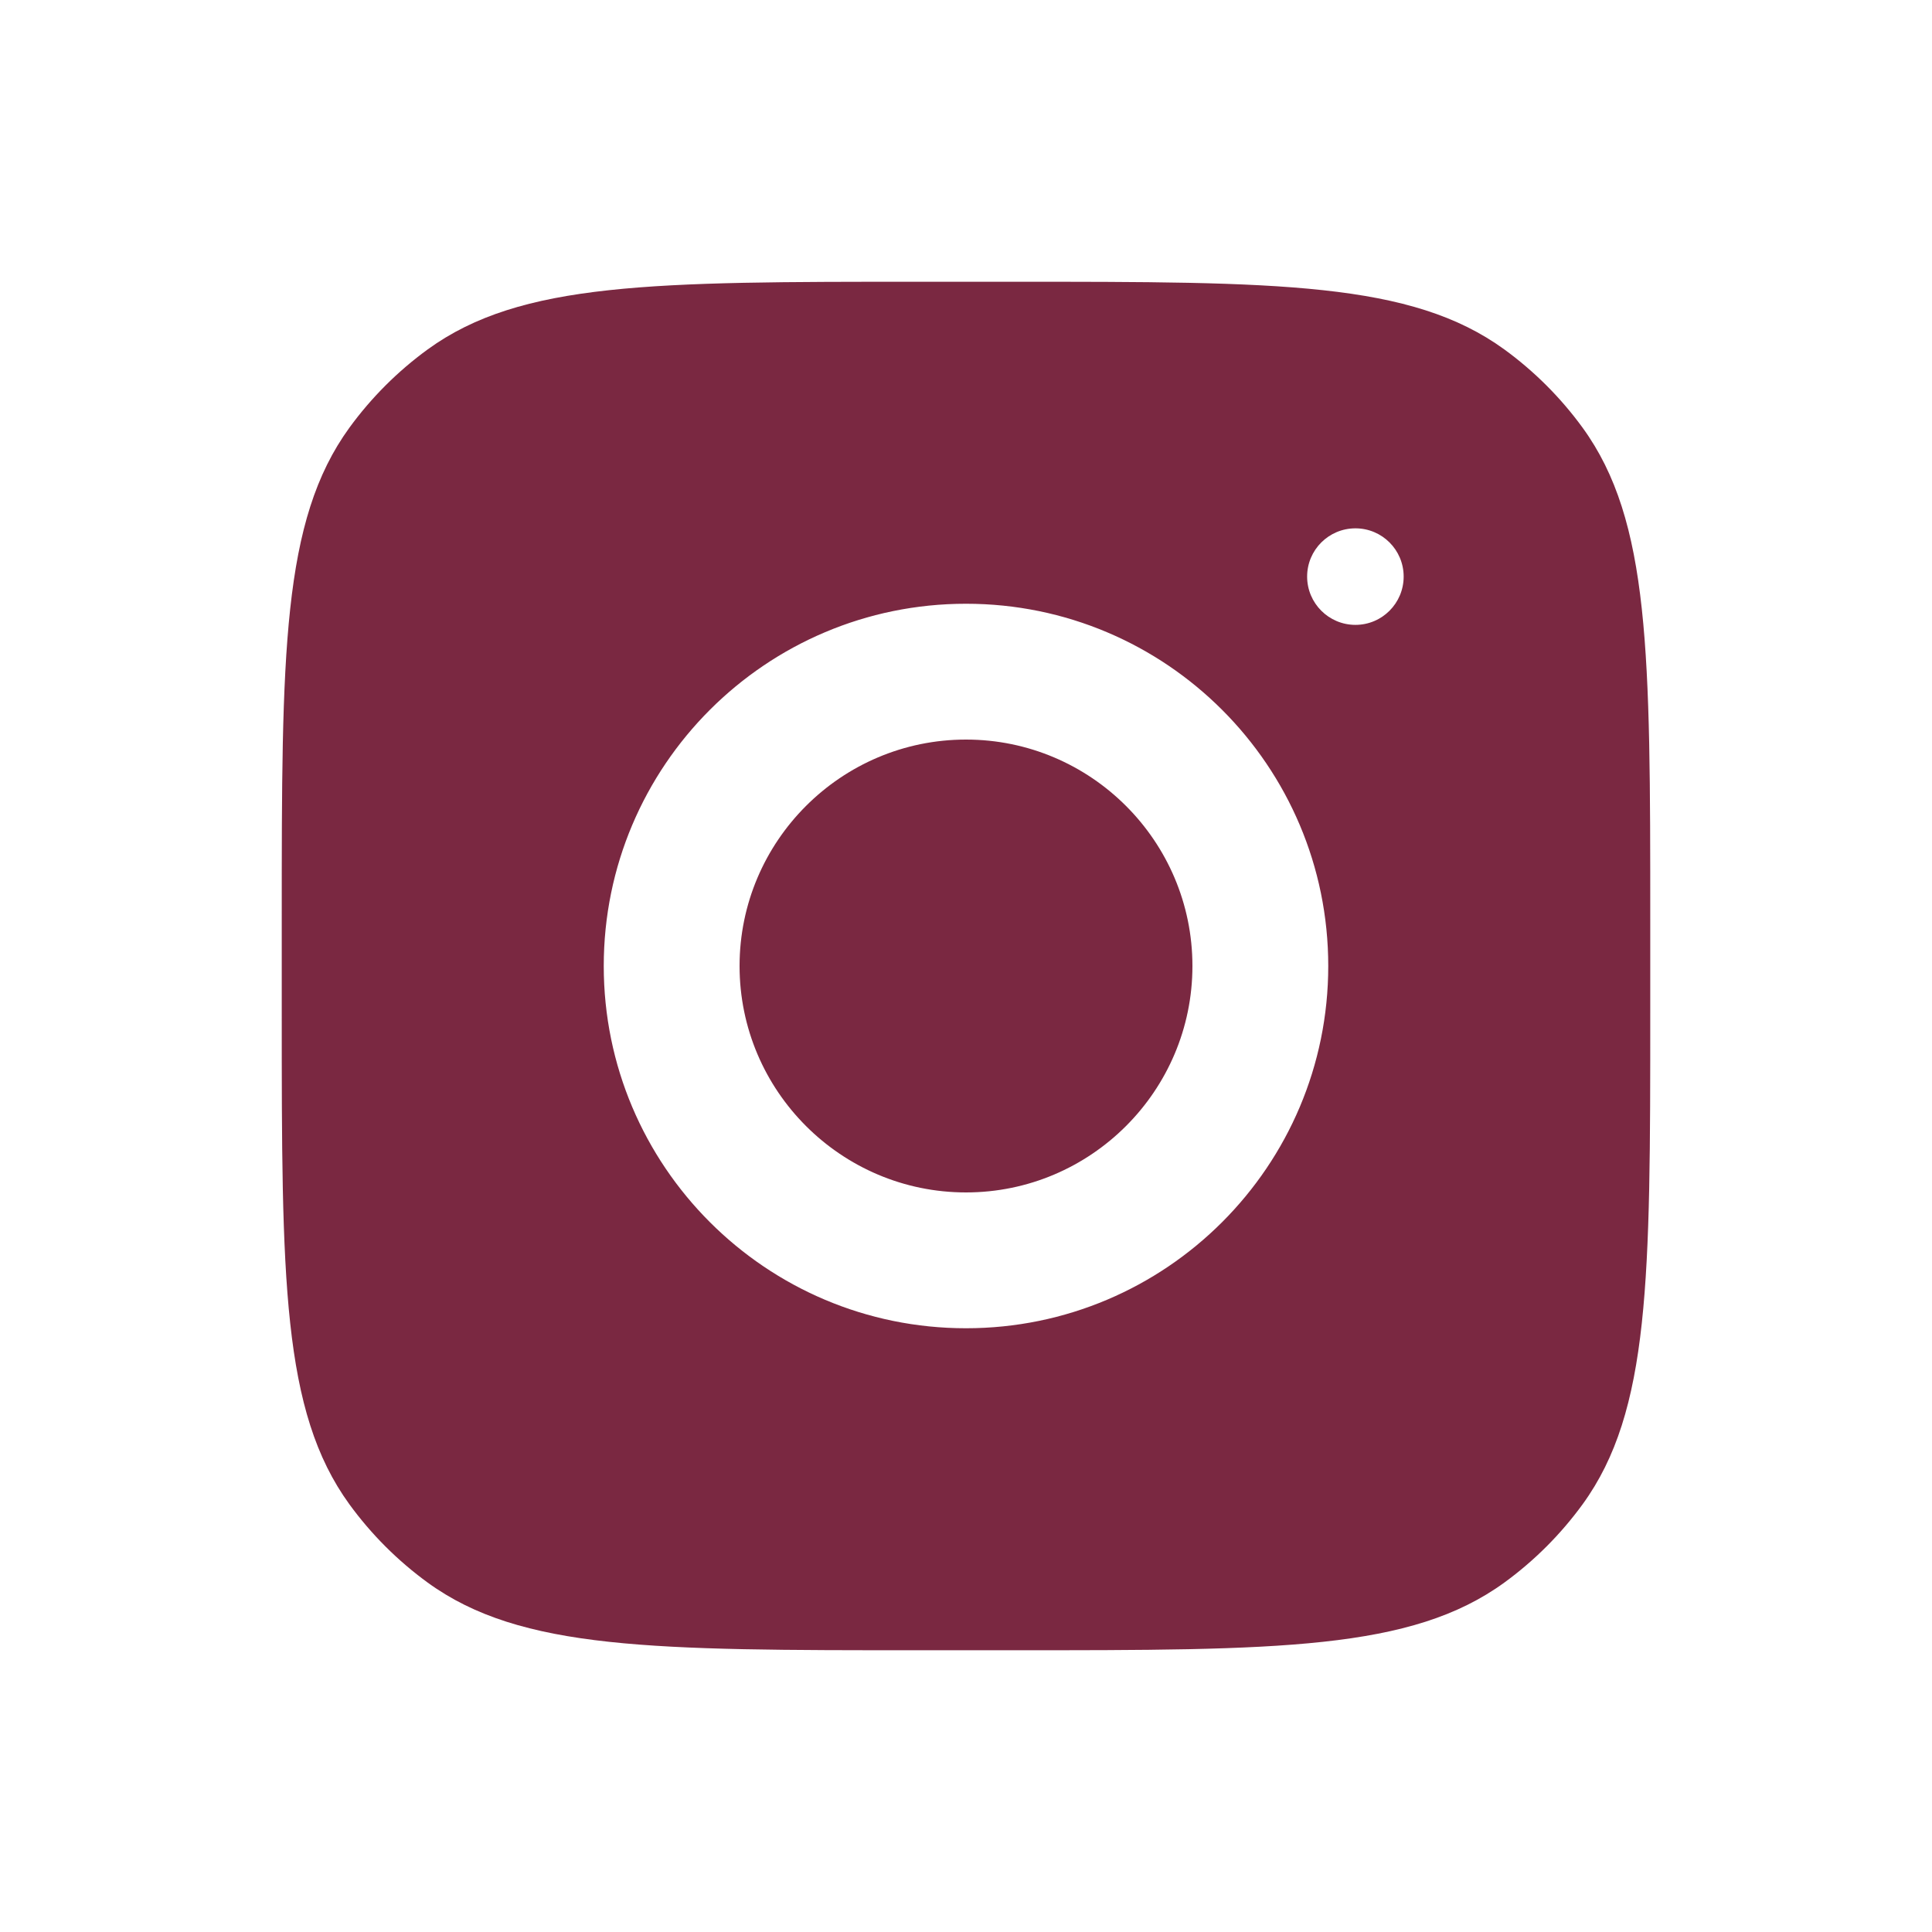
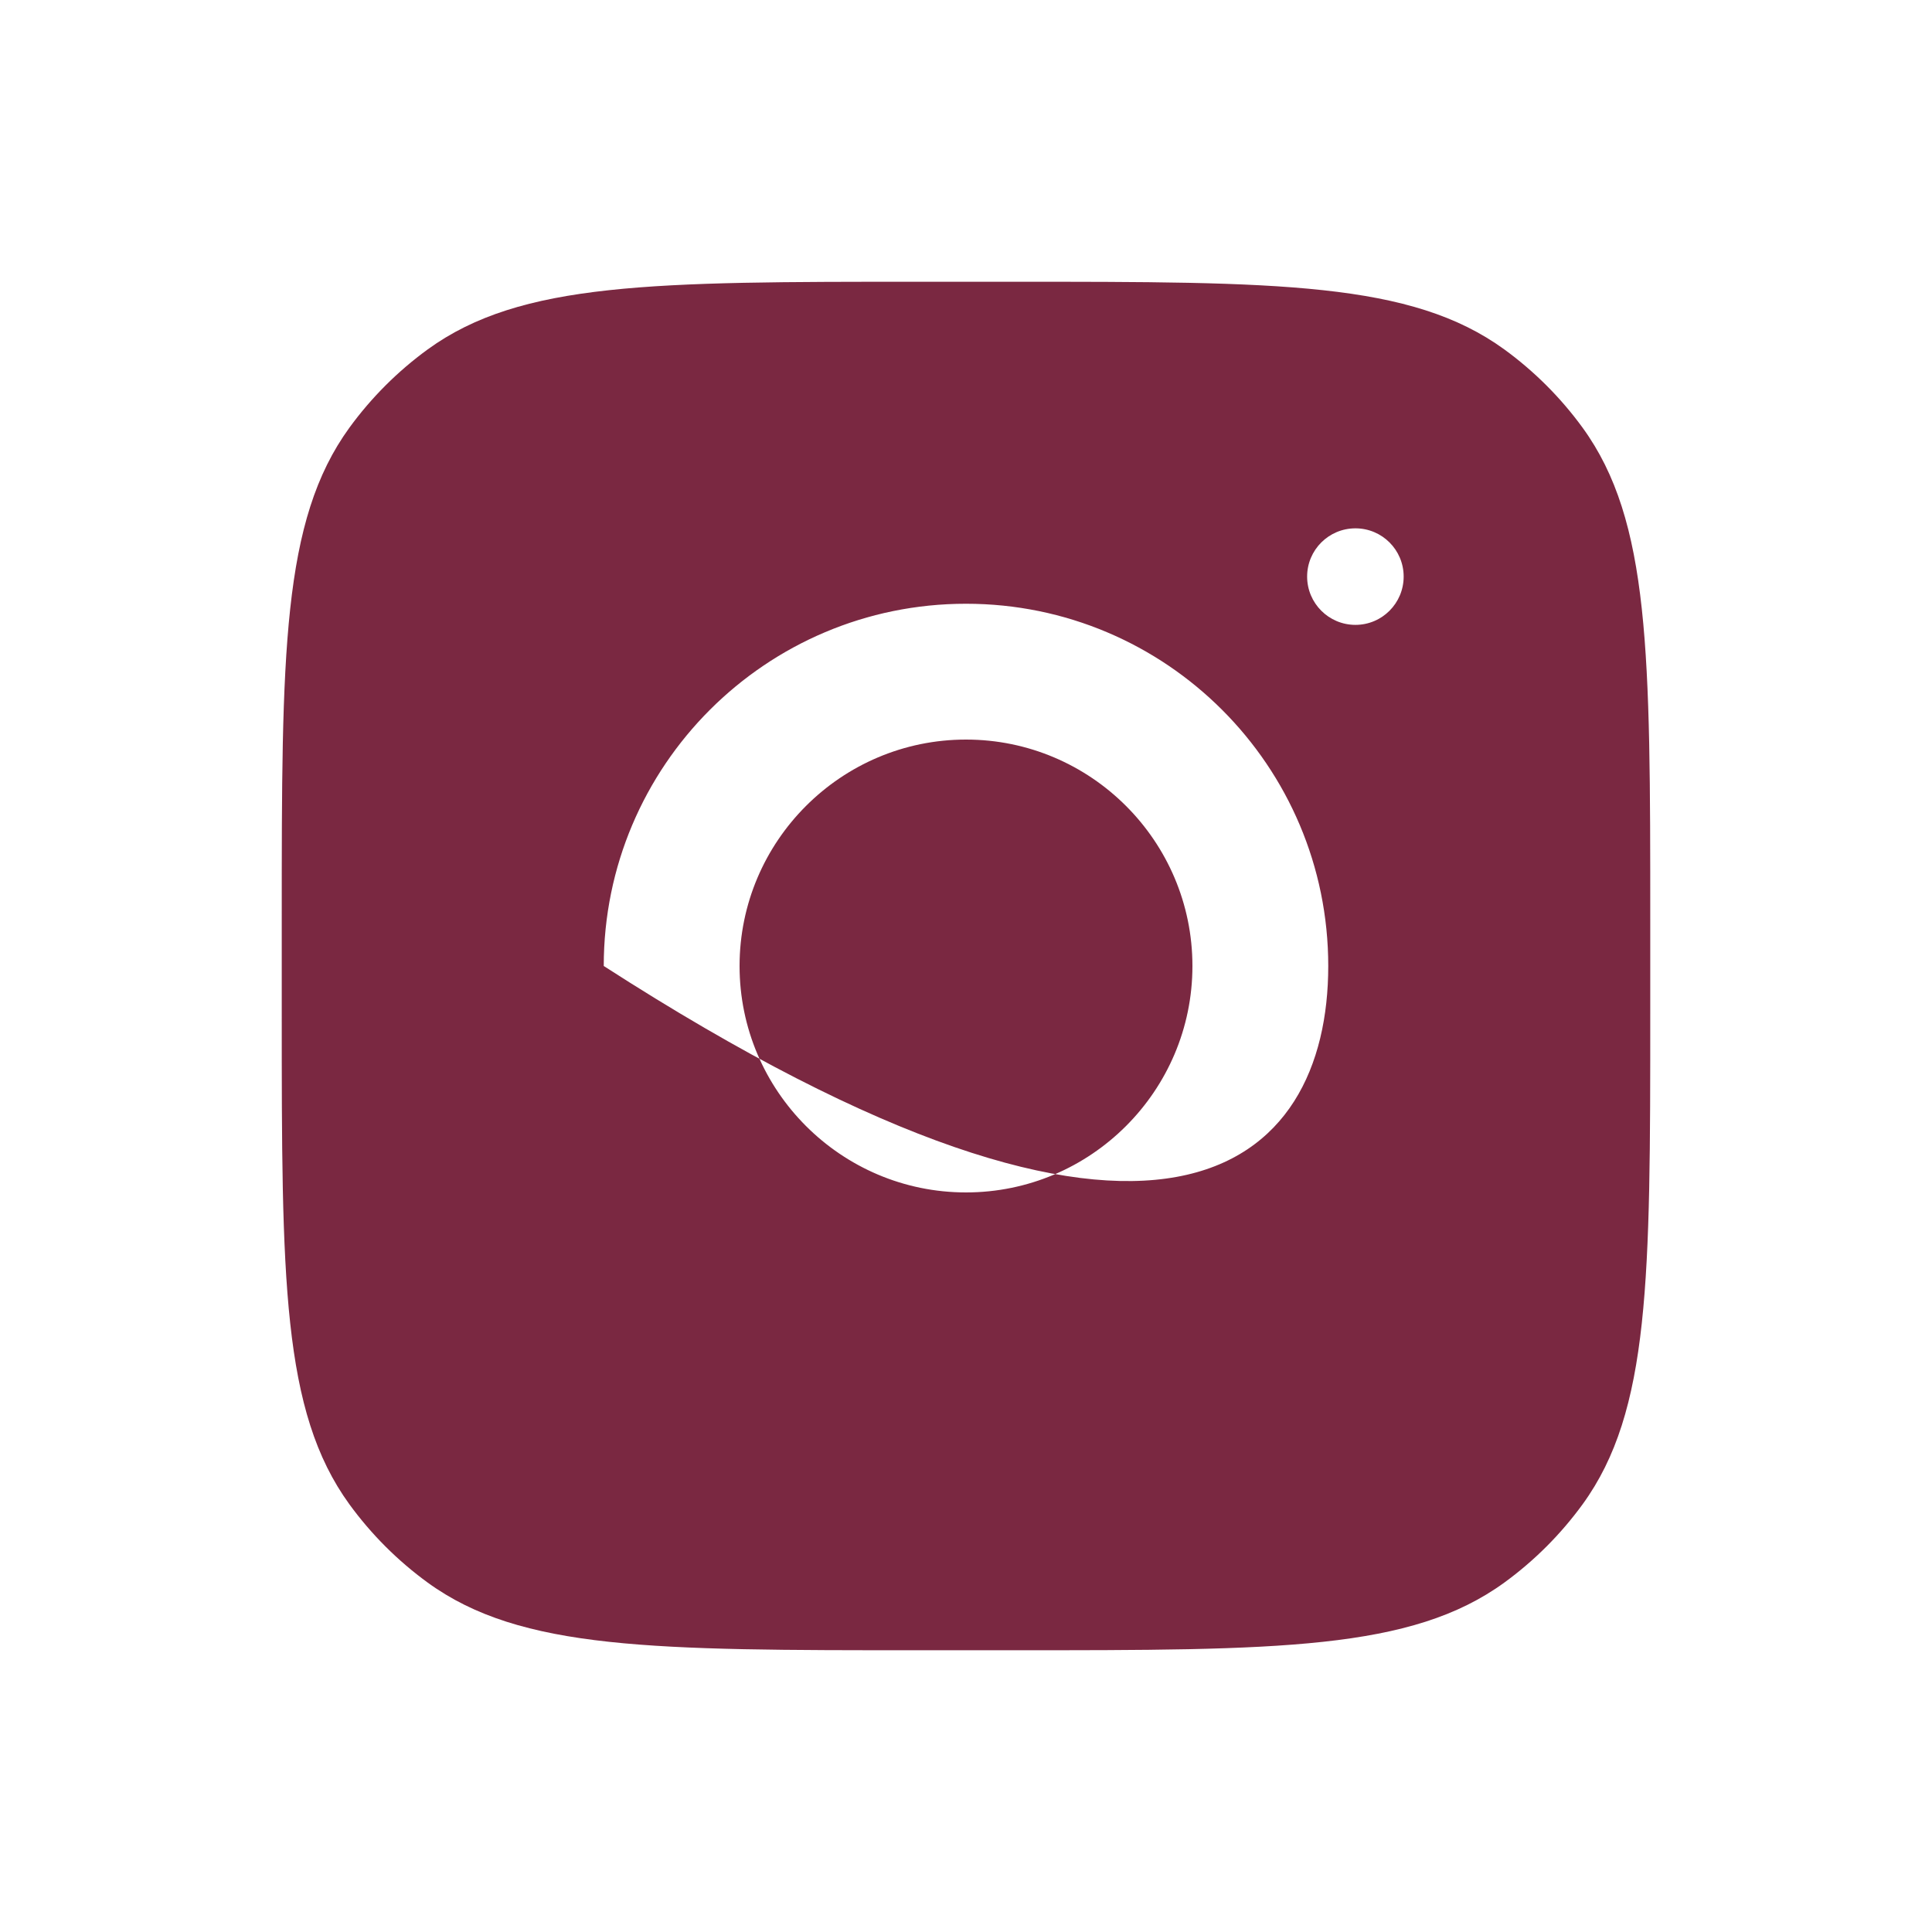
<svg xmlns="http://www.w3.org/2000/svg" width="30" height="30" viewBox="0 0 30 30" fill="none" id="icon-instagram">
-   <path fill-rule="evenodd" clip-rule="evenodd" d="M4.375 14.275C4.375 10.15 4.375 8.088 5.425 6.642C5.765 6.175 6.175 5.765 6.642 5.425C8.088 4.375 10.15 4.375 14.275 4.375H15.725C19.85 4.375 21.912 4.375 23.358 5.425C23.825 5.765 24.235 6.175 24.575 6.642C25.625 8.088 25.625 10.15 25.625 14.275V15.725C25.625 19.85 25.625 21.912 24.575 23.358C24.235 23.825 23.825 24.235 23.358 24.575C21.912 25.625 19.85 25.625 15.725 25.625H14.275C10.15 25.625 8.088 25.625 6.642 24.575C6.175 24.235 5.765 23.825 5.425 23.358C4.375 21.912 4.375 19.85 4.375 15.725V14.275ZM15 9.375C11.894 9.375 9.375 11.894 9.375 15C9.375 18.106 11.894 20.625 15 20.625C18.106 20.625 20.625 18.106 20.625 15C20.625 11.894 18.106 9.375 15 9.375ZM15 18.516C13.062 18.516 11.484 16.938 11.484 15C11.484 13.061 13.062 11.484 15 11.484C16.938 11.484 18.516 13.061 18.516 15C18.516 16.938 16.938 18.516 15 18.516ZM21.796 8.953C21.796 9.367 21.461 9.703 21.047 9.703C20.633 9.703 20.297 9.367 20.297 8.953C20.297 8.539 20.633 8.204 21.047 8.204C21.461 8.204 21.796 8.539 21.796 8.953Z" fill="#7A2841" />
+   <path fill-rule="evenodd" clip-rule="evenodd" d="M4.375 14.275C4.375 10.15 4.375 8.088 5.425 6.642C5.765 6.175 6.175 5.765 6.642 5.425C8.088 4.375 10.15 4.375 14.275 4.375H15.725C19.85 4.375 21.912 4.375 23.358 5.425C23.825 5.765 24.235 6.175 24.575 6.642C25.625 8.088 25.625 10.15 25.625 14.275V15.725C25.625 19.85 25.625 21.912 24.575 23.358C24.235 23.825 23.825 24.235 23.358 24.575C21.912 25.625 19.85 25.625 15.725 25.625H14.275C10.15 25.625 8.088 25.625 6.642 24.575C6.175 24.235 5.765 23.825 5.425 23.358C4.375 21.912 4.375 19.85 4.375 15.725V14.275ZM15 9.375C11.894 9.375 9.375 11.894 9.375 15C18.106 20.625 20.625 18.106 20.625 15C20.625 11.894 18.106 9.375 15 9.375ZM15 18.516C13.062 18.516 11.484 16.938 11.484 15C11.484 13.061 13.062 11.484 15 11.484C16.938 11.484 18.516 13.061 18.516 15C18.516 16.938 16.938 18.516 15 18.516ZM21.796 8.953C21.796 9.367 21.461 9.703 21.047 9.703C20.633 9.703 20.297 9.367 20.297 8.953C20.297 8.539 20.633 8.204 21.047 8.204C21.461 8.204 21.796 8.539 21.796 8.953Z" fill="#7A2841" />
</svg>